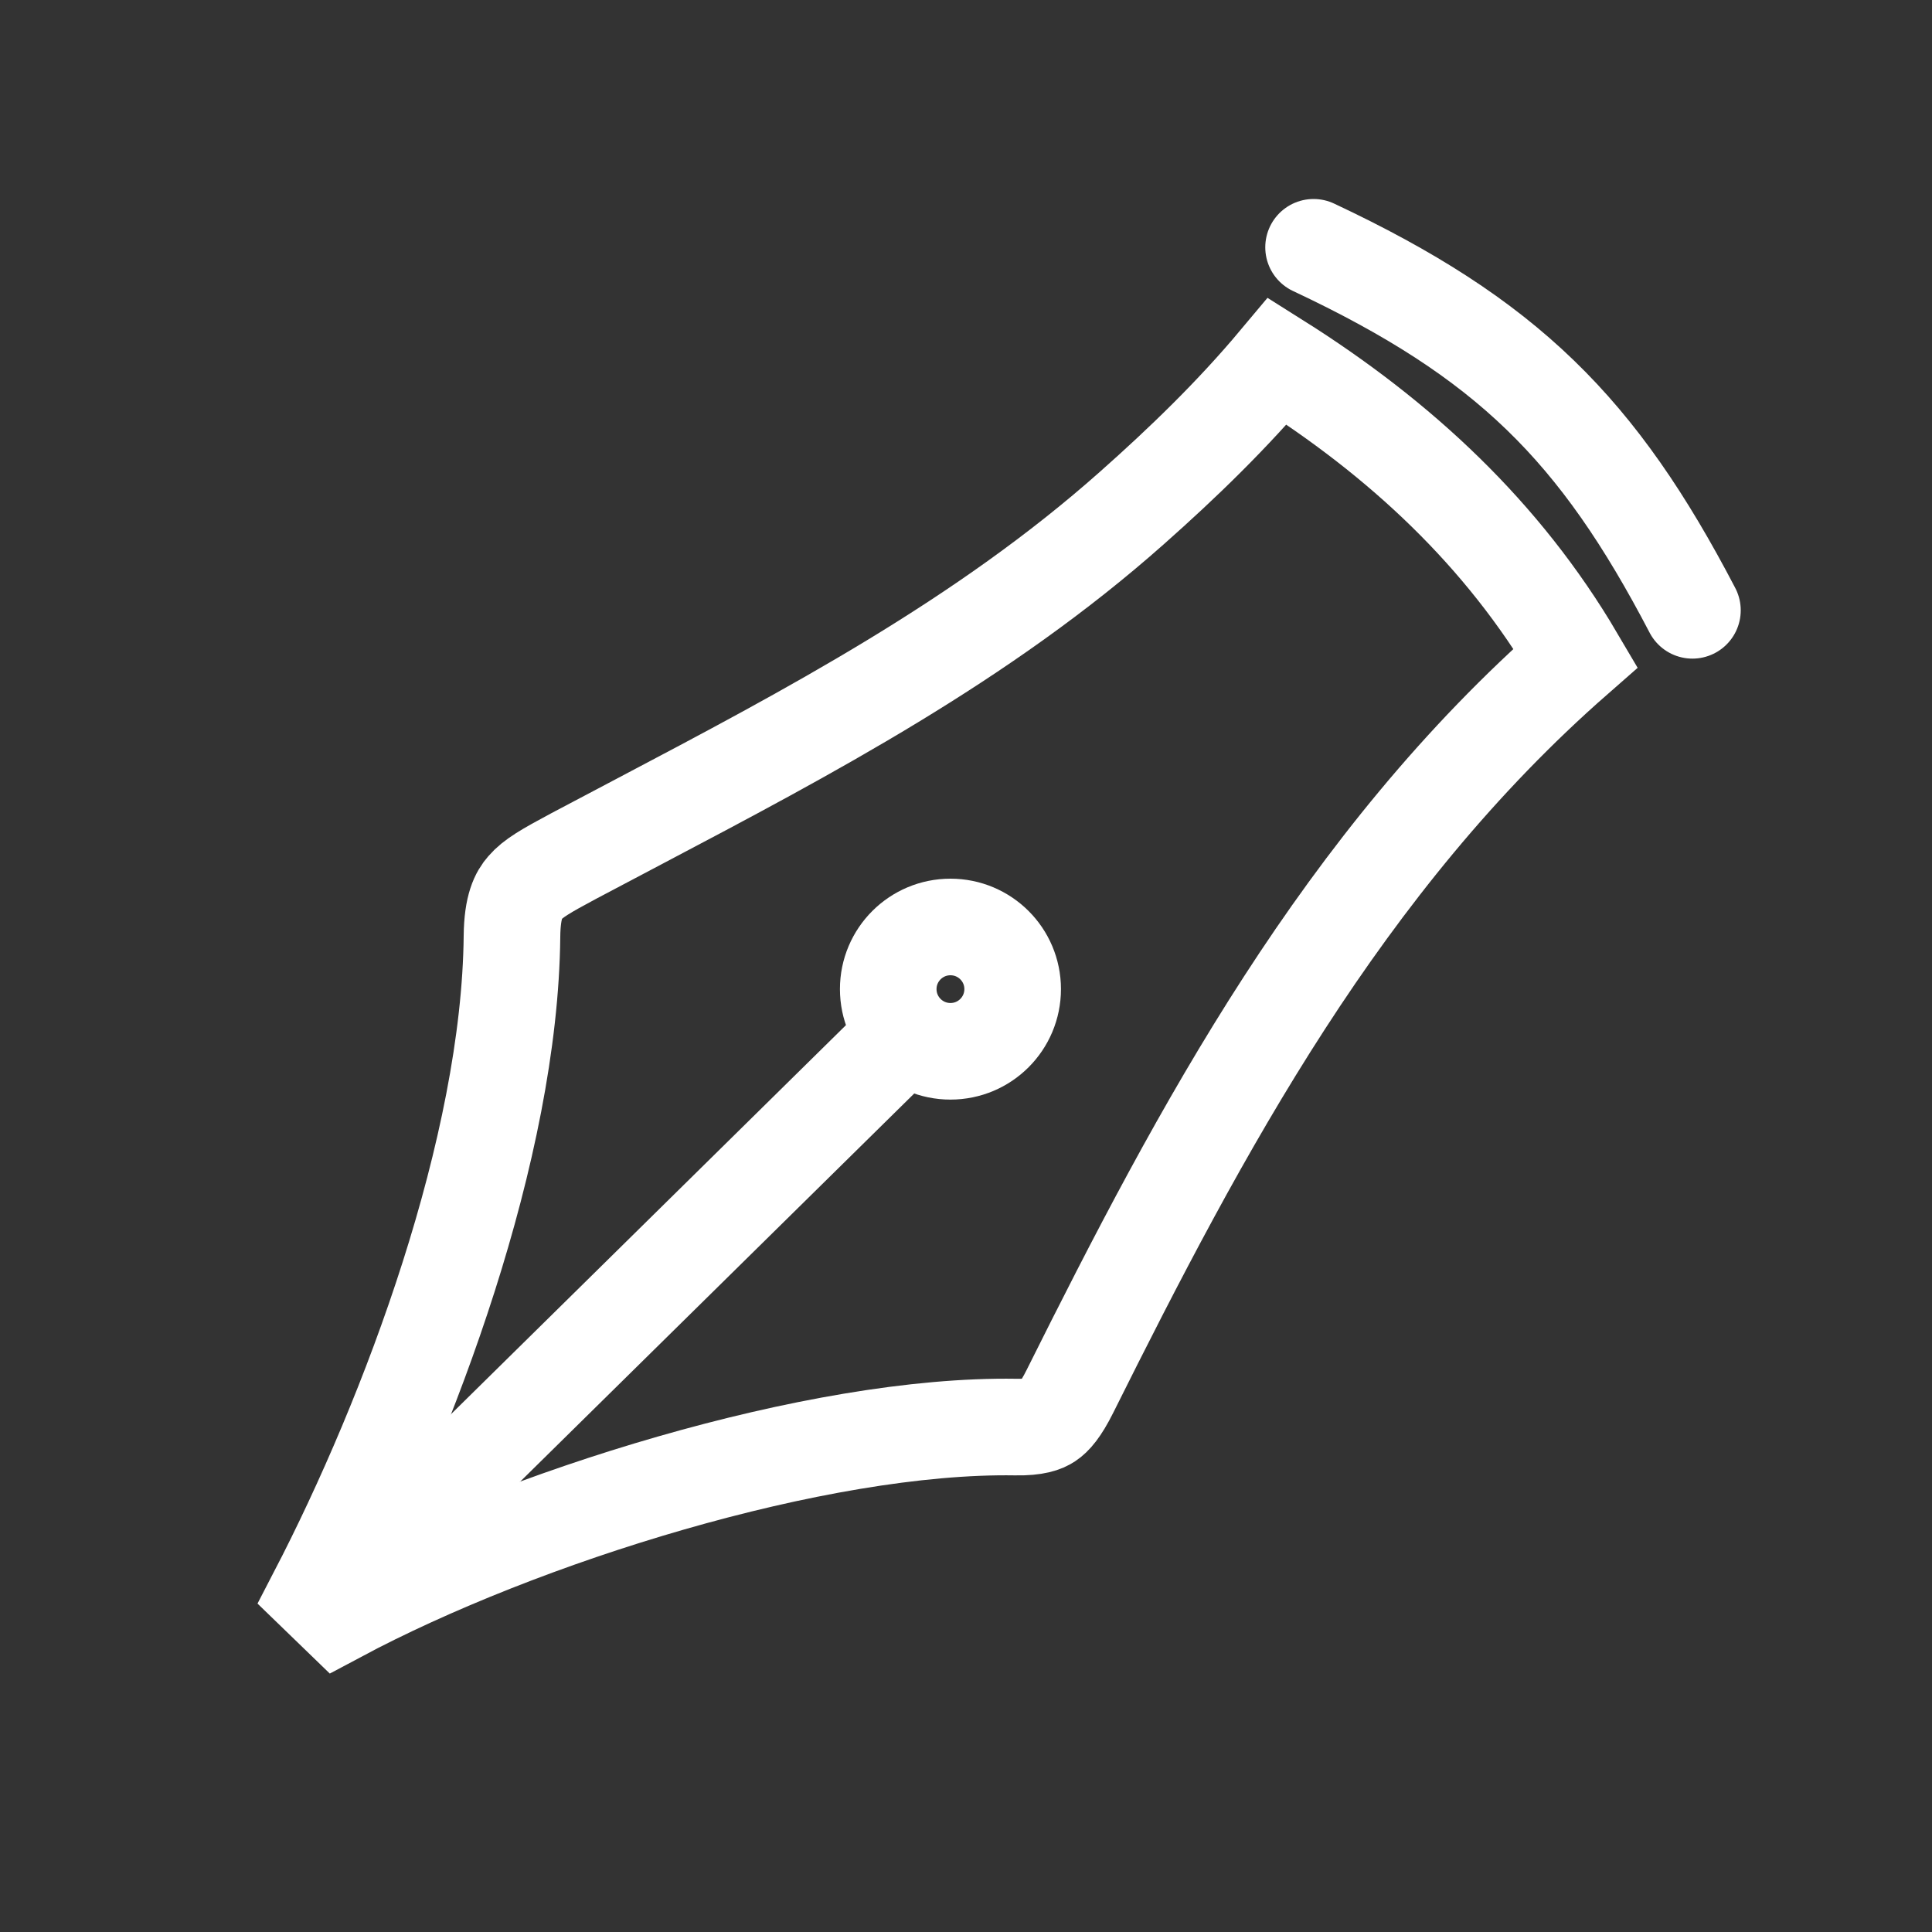
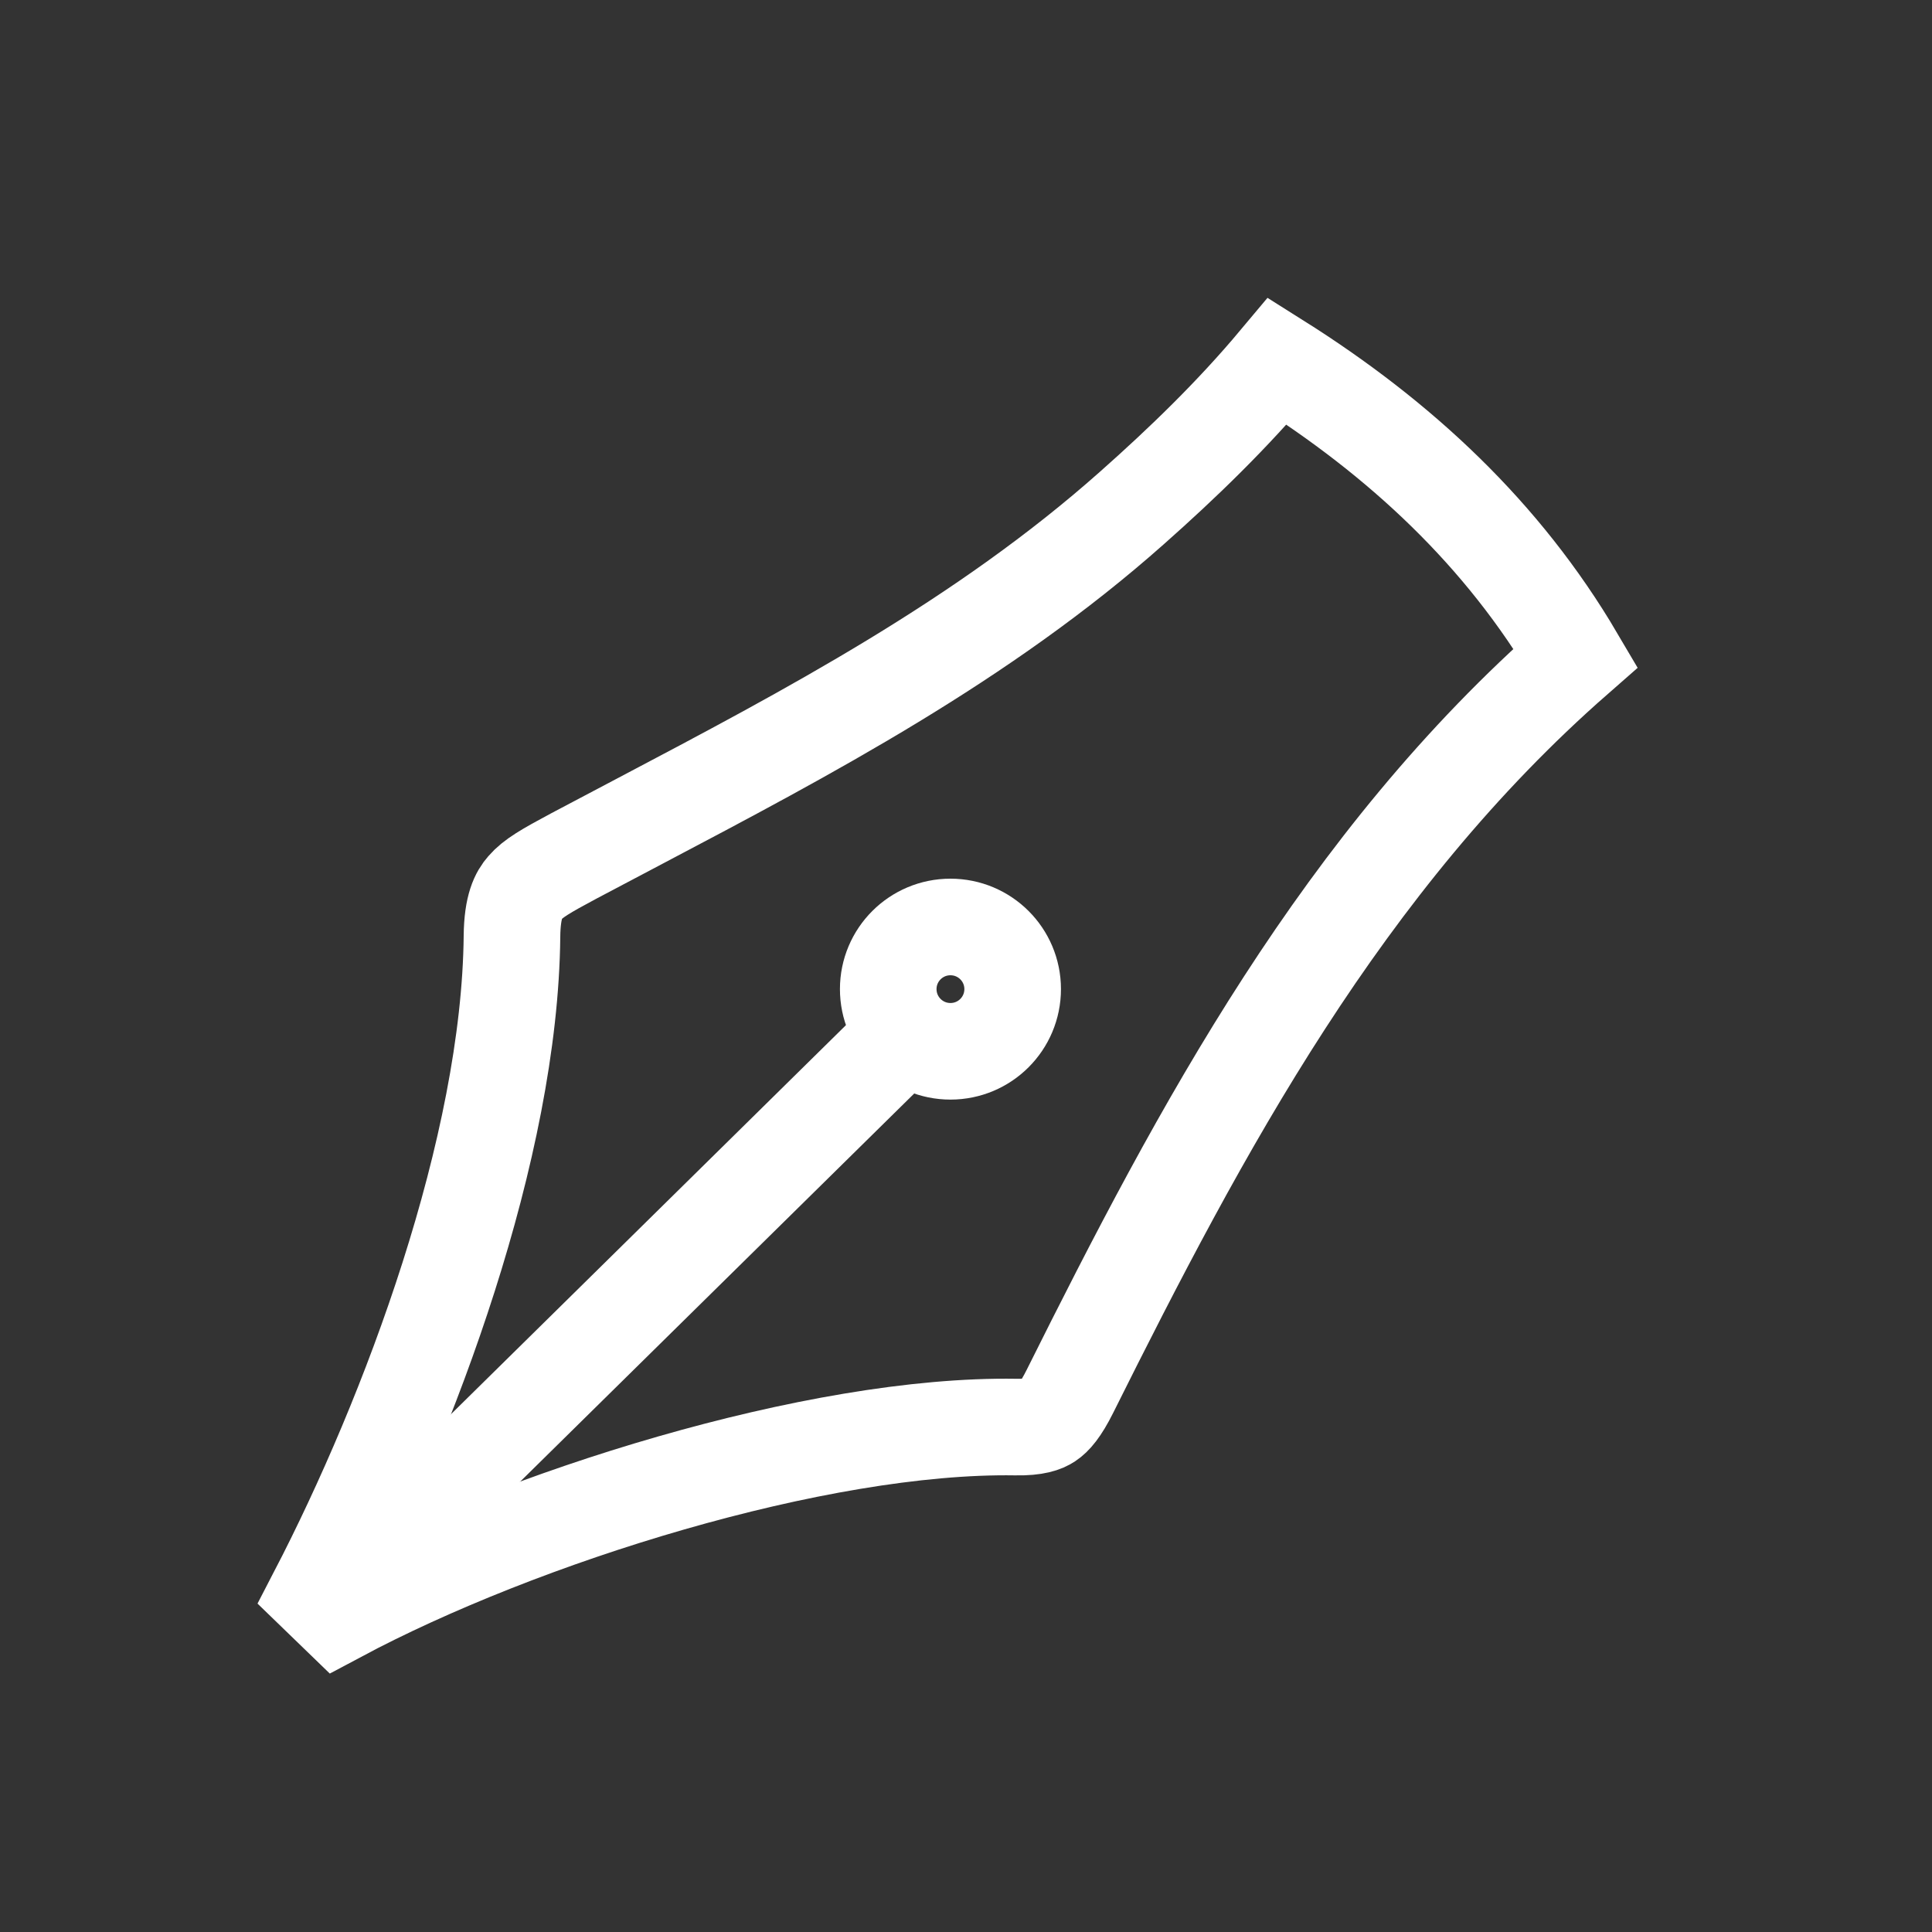
<svg xmlns="http://www.w3.org/2000/svg" width="100%" height="100%" viewBox="0 0 20 20" version="1.1" xml:space="preserve" style="fill-rule:evenodd;clip-rule:evenodd;">
  <rect x="0" y="0" width="20" height="20" fill="#333333" stroke="none" />
  <g>
    <rect x="0" y="0" width="20" height="20" style="fill:none;" />
    <path d="M3.5,16.712L3.281,16.5C4.246,14.64 5.278,11.878 5.3,9.692C5.303,9.379 5.372,9.26 5.432,9.192C5.517,9.093 5.65,9.016 5.94,8.861L5.94,8.861C5.94,8.861 6.399,8.618 6.622,8.501C8.365,7.582 10.173,6.63 11.718,5.258C12.245,4.791 12.76,4.293 13.224,3.739C14.501,4.543 15.559,5.53 16.312,6.81C13.898,8.925 12.432,11.684 11.077,14.401C10.978,14.6 10.907,14.675 10.854,14.71C10.809,14.74 10.723,14.777 10.514,14.773C8.465,14.74 5.39,15.703 3.5,16.712Z" style="fill:none;fill-rule:nonzero;stroke:white;stroke-width:1px;" />
-     <path d="M13.598,2.56C15.601,3.501 16.542,4.443 17.52,6.318" style="fill:none;fill-rule:nonzero;stroke:white;stroke-width:1px;stroke-linecap:round;" />
    <path d="M10.483,10.239C10.483,10.595 10.195,10.883 9.839,10.883C9.483,10.883 9.195,10.595 9.195,10.239C9.195,9.884 9.483,9.596 9.839,9.596C10.195,9.596 10.483,9.884 10.483,10.239Z" style="fill:none;fill-rule:nonzero;stroke:white;stroke-width:1px;" />
    <path d="M4,16L9.195,10.883" style="fill:none;stroke:white;stroke-width:1px;stroke-linecap:round;stroke-linejoin:round;stroke-miterlimit:1.5;" />
  </g>
</svg>